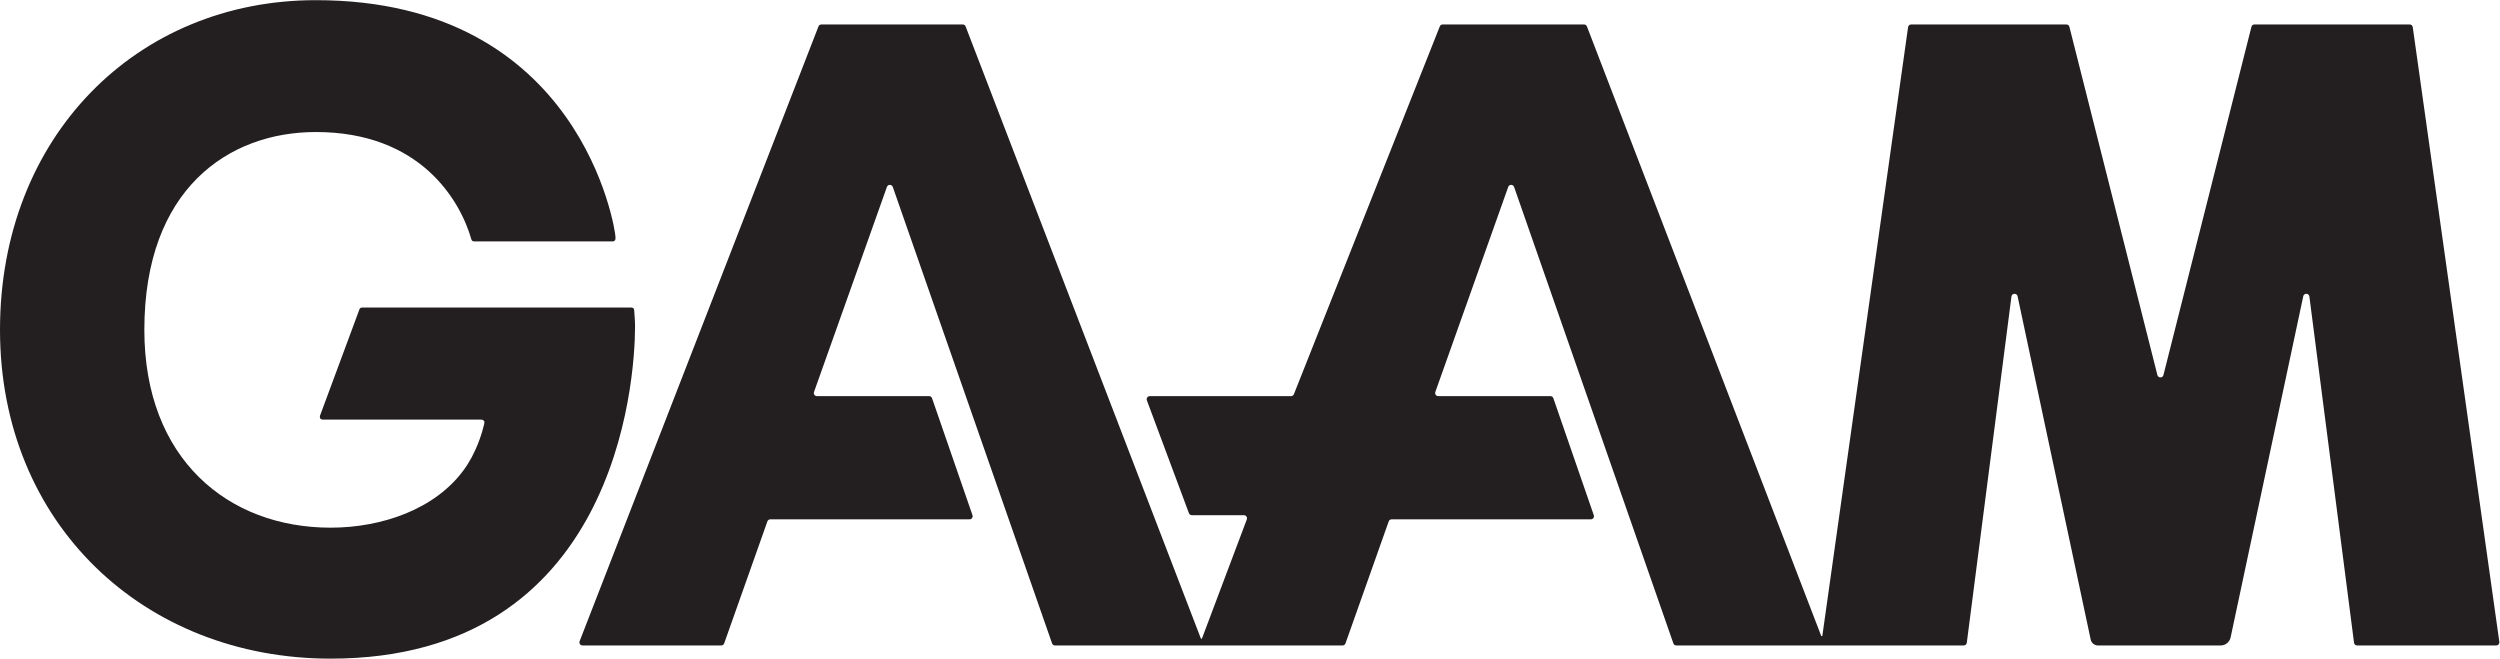
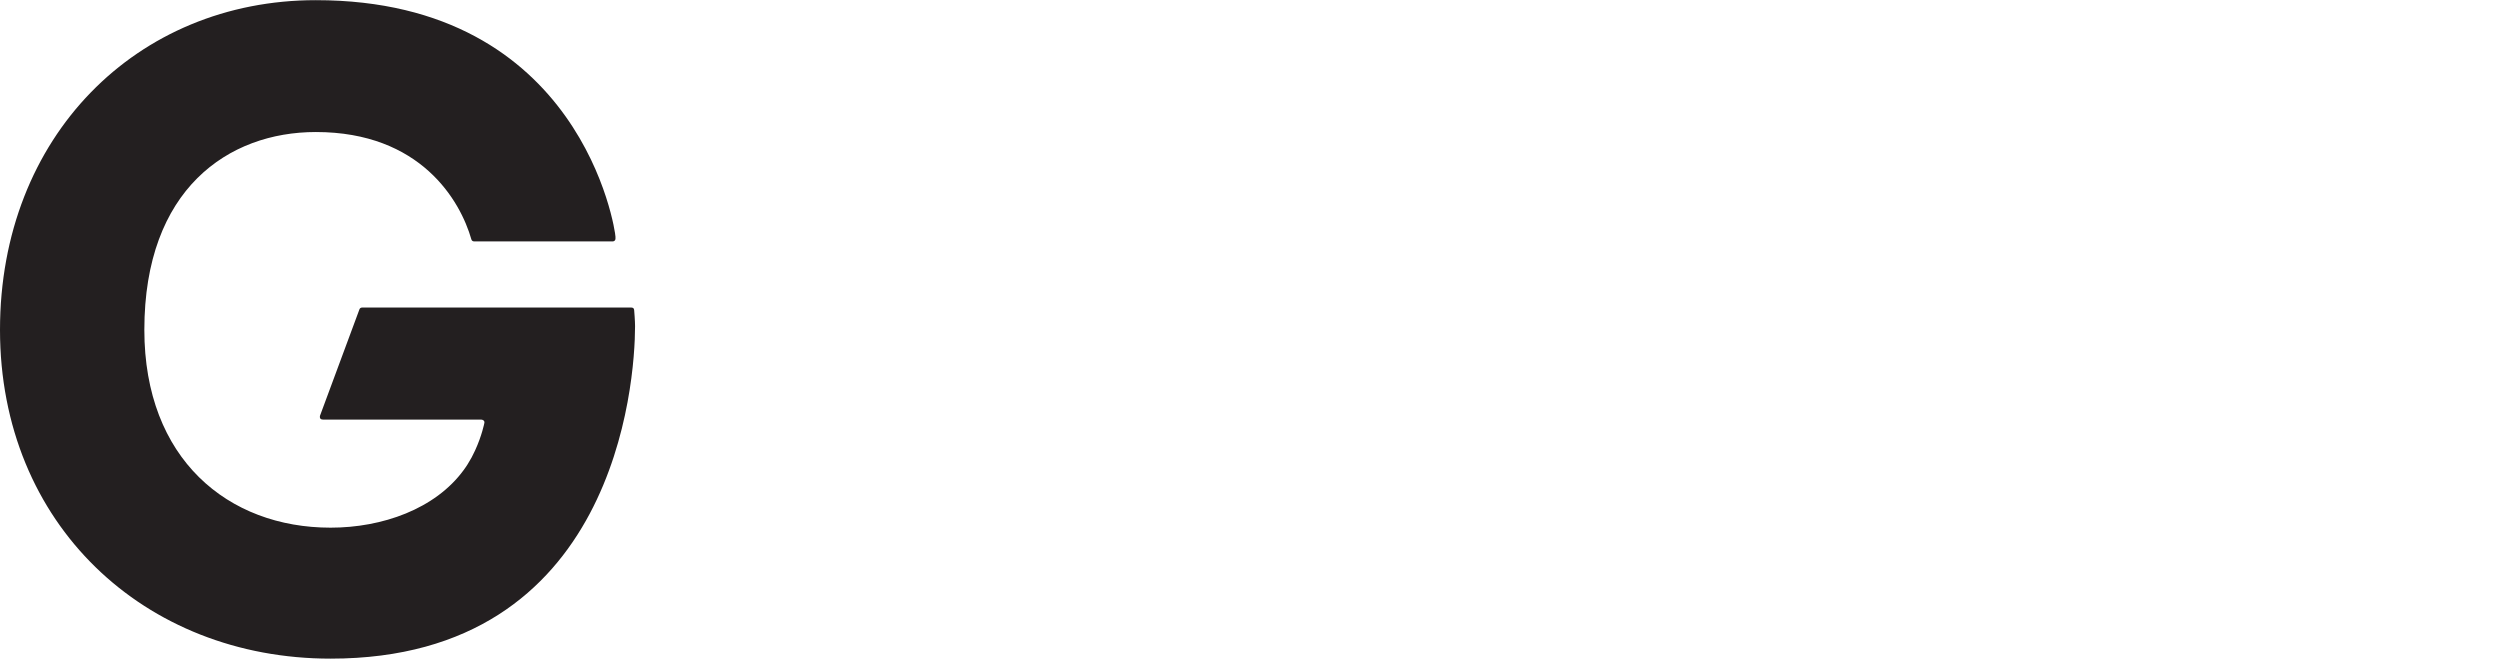
<svg xmlns="http://www.w3.org/2000/svg" viewBox="0 0 1191.347 313.867" height="313.867" width="1191.347" xml:space="preserve" id="svg2" version="1.1">
  <defs id="defs6" />
  <g transform="matrix(1.333,0,0,-1.333,0,313.867)" id="g10">
    <g transform="scale(0.1)" id="g12">
-       <path id="path14" style="fill:#231f20;fill-opacity:1;fill-rule:nonzero;stroke:none" d="m 2267.04,1246.41 c -0.71,6.85 -5.12,8.66 -9.86,8.66 H 1293.9 c -3.95,0 -7.48,-2.46 -8.85,-6.16 L 1144,868.43 v 0 c 0,0 -4.17,-13.789 10.56,-13.789 h 565.16 c 6.02,0 13.91,-4.051 11.76,-12.571 0,0 -8.53,-44.582 -33.07,-97.82 -7.69,-17.141 -16.54,-33.41 -26.38,-48.898 -0.31,-0.512 -0.62,-1.012 -0.94,-1.512 -1.88,-2.918 -3.77,-5.828 -5.72,-8.699 -2.31,-3.422 -4.7,-6.821 -7.16,-10.211 -102.01,-140.2 -291.98,-206.711 -476.39,-206.711 -366.34,0 -665.789,245.332 -665.789,707.191 0,503.32 300.883,707.19 613.069,707.19 374.92,0 516.67,-245.63 556.11,-384.04 1.16,-4.08 4.84,-6.88 9.07,-6.88 l 496.52,-0.08 c 5.16,0 9.37,4.1 9.45,9.26 0.03,2.17 0.04,4.7 0.01,7.56 -0.18,22 -120.29,845.6 -1071.16,845.6 C 488.836,2354.02 0.004,1866.68 0.004,1175.41 0.004,480.988 516.031,0.012 1181.82,0.012 2200.62,0.012 2270.15,984.371 2270.3,1188.49 c 0.01,18.04 -2.8,53.29 -3.26,57.92" />
-       <path id="path16" style="fill:#231f20;fill-opacity:1;fill-rule:nonzero;stroke:none" d="M 8934.99,59.762 8729.67,1517.51 8625.42,2257.64 c -0.77,5.5 -5.48,9.59 -11.03,9.59 h -554.83 c -5.04,0 -9.46,-3.39 -10.76,-8.25 L 7734.1,1013.59 c -2.95,-11 -18.57,-11 -21.51,0 l -314.7,1245.39 c -1.31,4.86 -5.72,8.25 -10.76,8.25 h -554.84 c -5.54,0 -10.25,-4.09 -11.02,-9.59 L 6514.87,82.281 c -0.33,-2.34 -3.57,-2.699 -4.4,-0.48 L 5673.21,2259.97 c -1.62,4.36 -5.78,7.26 -10.43,7.26 h -505.22 c -4.64,0 -8.79,-2.88 -10.42,-7.21 L 4625.71,945.66 c -1.63,-4.34 -5.78,-7.211 -10.42,-7.211 H 4110.4 c -7.77,0 -13.15,-7.758 -10.44,-15.027 l 150.36,-403.371 c 1.62,-4.36 5.79,-7.242 10.43,-7.242 h 186.11 c 7.78,0 13.16,-7.778 10.42,-15.071 L 4297.11,72.41 c -0.75,-1.98 -3.55,-1.969 -4.29,0.012 L 3452.07,2259.97 c -1.62,4.36 -5.78,7.26 -10.44,7.26 h -505.21 c -4.64,0 -8.79,-2.88 -10.43,-7.21 L 2072.1,62.141 c -2.74,-7.289 2.64,-15.059 10.43,-15.059 h 495.85 c 4.72,0 8.92,2.969 10.5,7.418 l 154.45,436.07 c 1.57,4.461 5.78,7.43 10.5,7.43 h 712.22 c 7.65,0 13.03,7.539 10.52,14.781 l -144.58,418.25 c -1.56,4.489 -5.78,7.489 -10.53,7.489 l -400.92,-0.071 c -7.69,0 -13.07,7.61 -10.49,14.86 l 260.6,732.981 c 3.51,9.91 17.54,9.87 21.01,-0.06 L 3761.05,54.551 c 1.56,-4.469 5.78,-7.469 10.51,-7.469 h 516.01 14.69 497.27 c 4.72,0 8.91,2.969 10.49,7.418 l 154.46,436.07 c 1.57,4.461 5.77,7.43 10.5,7.43 h 712.21 c 7.65,0 13.02,7.539 10.52,14.781 L 5553.12,931.02 c -1.55,4.5 -5.77,7.5 -10.52,7.5 l -400.91,-0.071 c -7.7,0 -13.08,7.61 -10.5,14.86 l 260.59,732.981 c 3.52,9.91 17.55,9.87 21.01,-0.06 L 5982.19,54.551 c 1.57,-4.469 5.79,-7.469 10.51,-7.469 h 517.21 13.49 496.72 c 5.53,0 10.22,4.039 11.03,9.508 L 7190.81,1294.74 c 1.8,12.24 19.24,12.85 21.89,0.76 L 7474.14,67.949 c 2.67,-12.188 13.47,-20.867 25.96,-20.867 h 438.59 c 17.09,0 31.88,11.887 35.56,28.59 L 8233.98,1295.5 c 2.66,12.09 20.09,11.48 21.9,-0.76 L 8415.53,56.59 c 0.82,-5.469 5.5,-9.508 11.03,-9.508 h 497.39 c 6.77,0 11.98,5.977 11.04,12.68" />
+       <path id="path14" style="fill:#231f20;fill-opacity:1;fill-rule:nonzero;stroke:none" d="m 2267.04,1246.41 c -0.71,6.85 -5.12,8.66 -9.86,8.66 H 1293.9 c -3.95,0 -7.48,-2.46 -8.85,-6.16 L 1144,868.43 c 0,0 -4.17,-13.789 10.56,-13.789 h 565.16 c 6.02,0 13.91,-4.051 11.76,-12.571 0,0 -8.53,-44.582 -33.07,-97.82 -7.69,-17.141 -16.54,-33.41 -26.38,-48.898 -0.31,-0.512 -0.62,-1.012 -0.94,-1.512 -1.88,-2.918 -3.77,-5.828 -5.72,-8.699 -2.31,-3.422 -4.7,-6.821 -7.16,-10.211 -102.01,-140.2 -291.98,-206.711 -476.39,-206.711 -366.34,0 -665.789,245.332 -665.789,707.191 0,503.32 300.883,707.19 613.069,707.19 374.92,0 516.67,-245.63 556.11,-384.04 1.16,-4.08 4.84,-6.88 9.07,-6.88 l 496.52,-0.08 c 5.16,0 9.37,4.1 9.45,9.26 0.03,2.17 0.04,4.7 0.01,7.56 -0.18,22 -120.29,845.6 -1071.16,845.6 C 488.836,2354.02 0.004,1866.68 0.004,1175.41 0.004,480.988 516.031,0.012 1181.82,0.012 2200.62,0.012 2270.15,984.371 2270.3,1188.49 c 0.01,18.04 -2.8,53.29 -3.26,57.92" />
    </g>
  </g>
</svg>